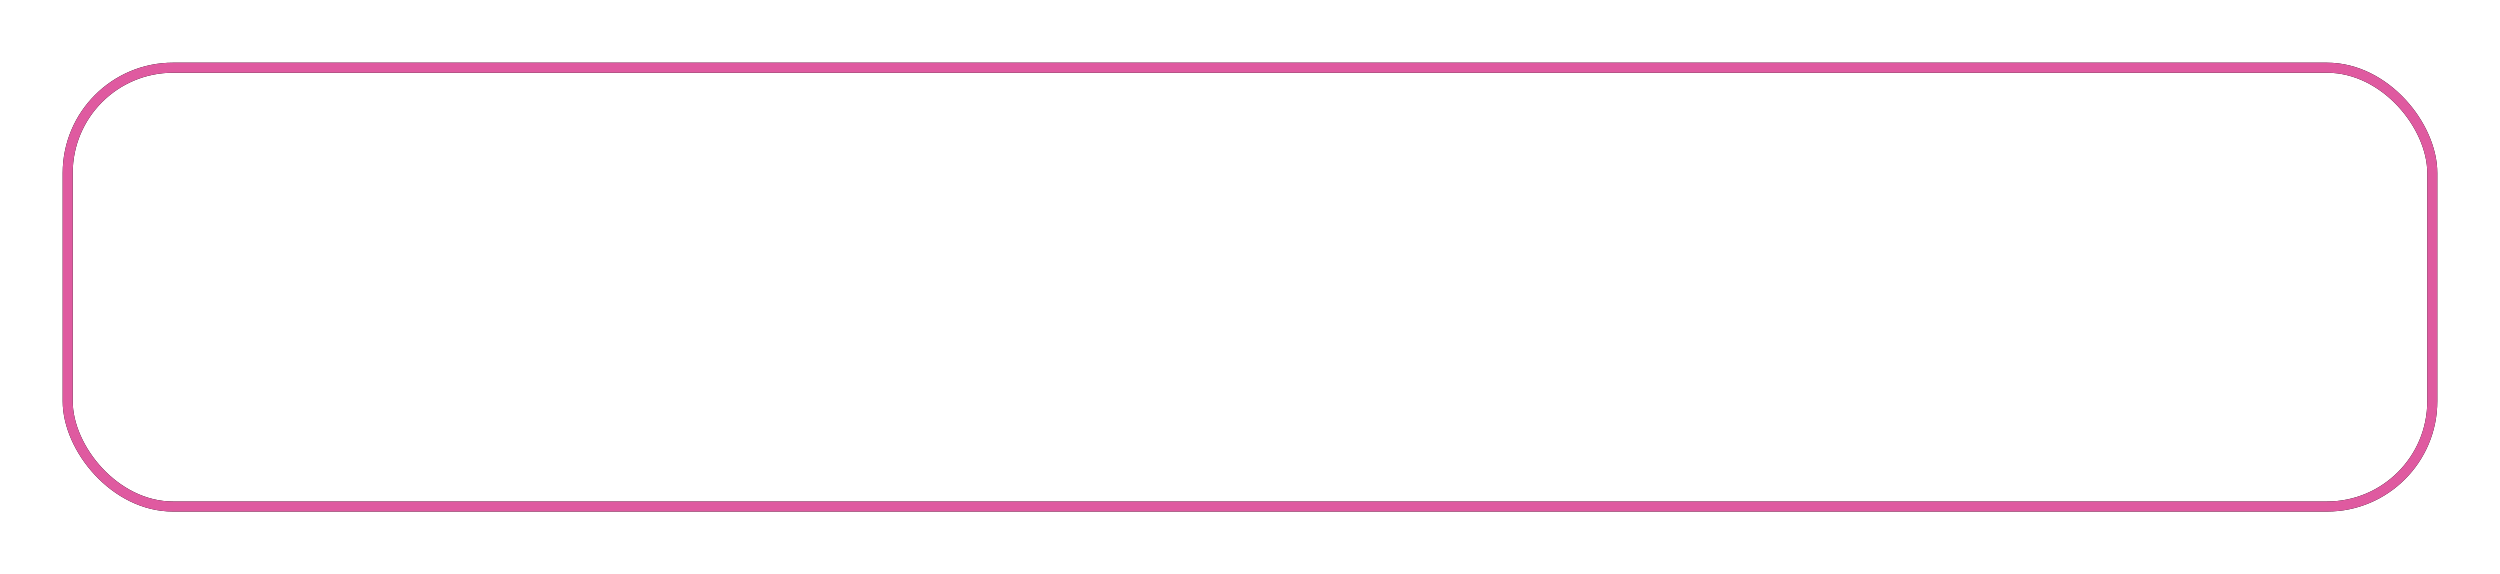
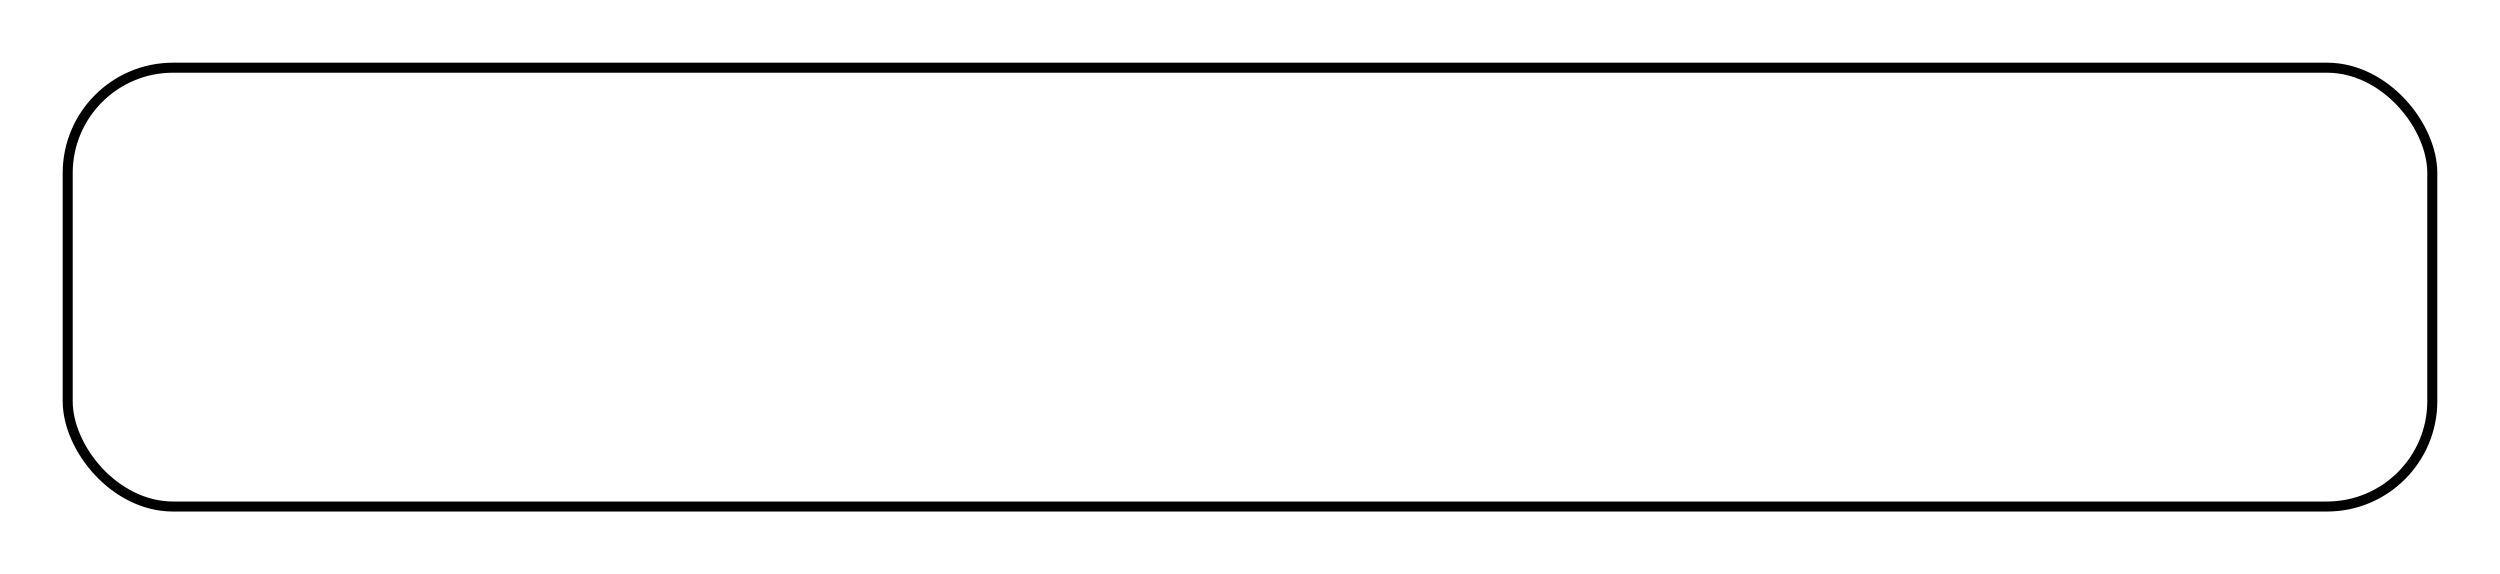
<svg xmlns="http://www.w3.org/2000/svg" width="997" height="229" viewBox="0 0 997 229" fill="none">
  <g filter="url(#filter0_dd_1450_23552)">
-     <rect x="29" y="29" width="939" height="171" rx="40" fill="white" />
    <rect x="27" y="27" width="943" height="175" rx="42" stroke="black" stroke-width="4" />
-     <rect x="27" y="27" width="943" height="175" rx="42" stroke="#DF5AA0" stroke-width="4" />
  </g>
  <defs>
    <filter id="filter0_dd_1450_23552" x="0" y="0" width="997" height="229" filterUnits="userSpaceOnUse" color-interpolation-filters="sRGB">
      <feFlood flood-opacity="0" result="BackgroundImageFix" />
      <feColorMatrix in="SourceAlpha" type="matrix" values="0 0 0 0 0 0 0 0 0 0 0 0 0 0 0 0 0 0 127 0" result="hardAlpha" />
      <feOffset dx="-9" dy="-9" />
      <feGaussianBlur stdDeviation="8" />
      <feComposite in2="hardAlpha" operator="out" />
      <feColorMatrix type="matrix" values="0 0 0 0 0 0 0 0 0 0 0 0 0 0 0 0 0 0 0.1 0" />
      <feBlend mode="normal" in2="BackgroundImageFix" result="effect1_dropShadow_1450_23552" />
      <feColorMatrix in="SourceAlpha" type="matrix" values="0 0 0 0 0 0 0 0 0 0 0 0 0 0 0 0 0 0 127 0" result="hardAlpha" />
      <feOffset dx="9" dy="9" />
      <feGaussianBlur stdDeviation="8" />
      <feComposite in2="hardAlpha" operator="out" />
      <feColorMatrix type="matrix" values="0 0 0 0 0 0 0 0 0 0 0 0 0 0 0 0 0 0 0.1 0" />
      <feBlend mode="normal" in2="effect1_dropShadow_1450_23552" result="effect2_dropShadow_1450_23552" />
      <feBlend mode="normal" in="SourceGraphic" in2="effect2_dropShadow_1450_23552" result="shape" />
    </filter>
  </defs>
</svg>